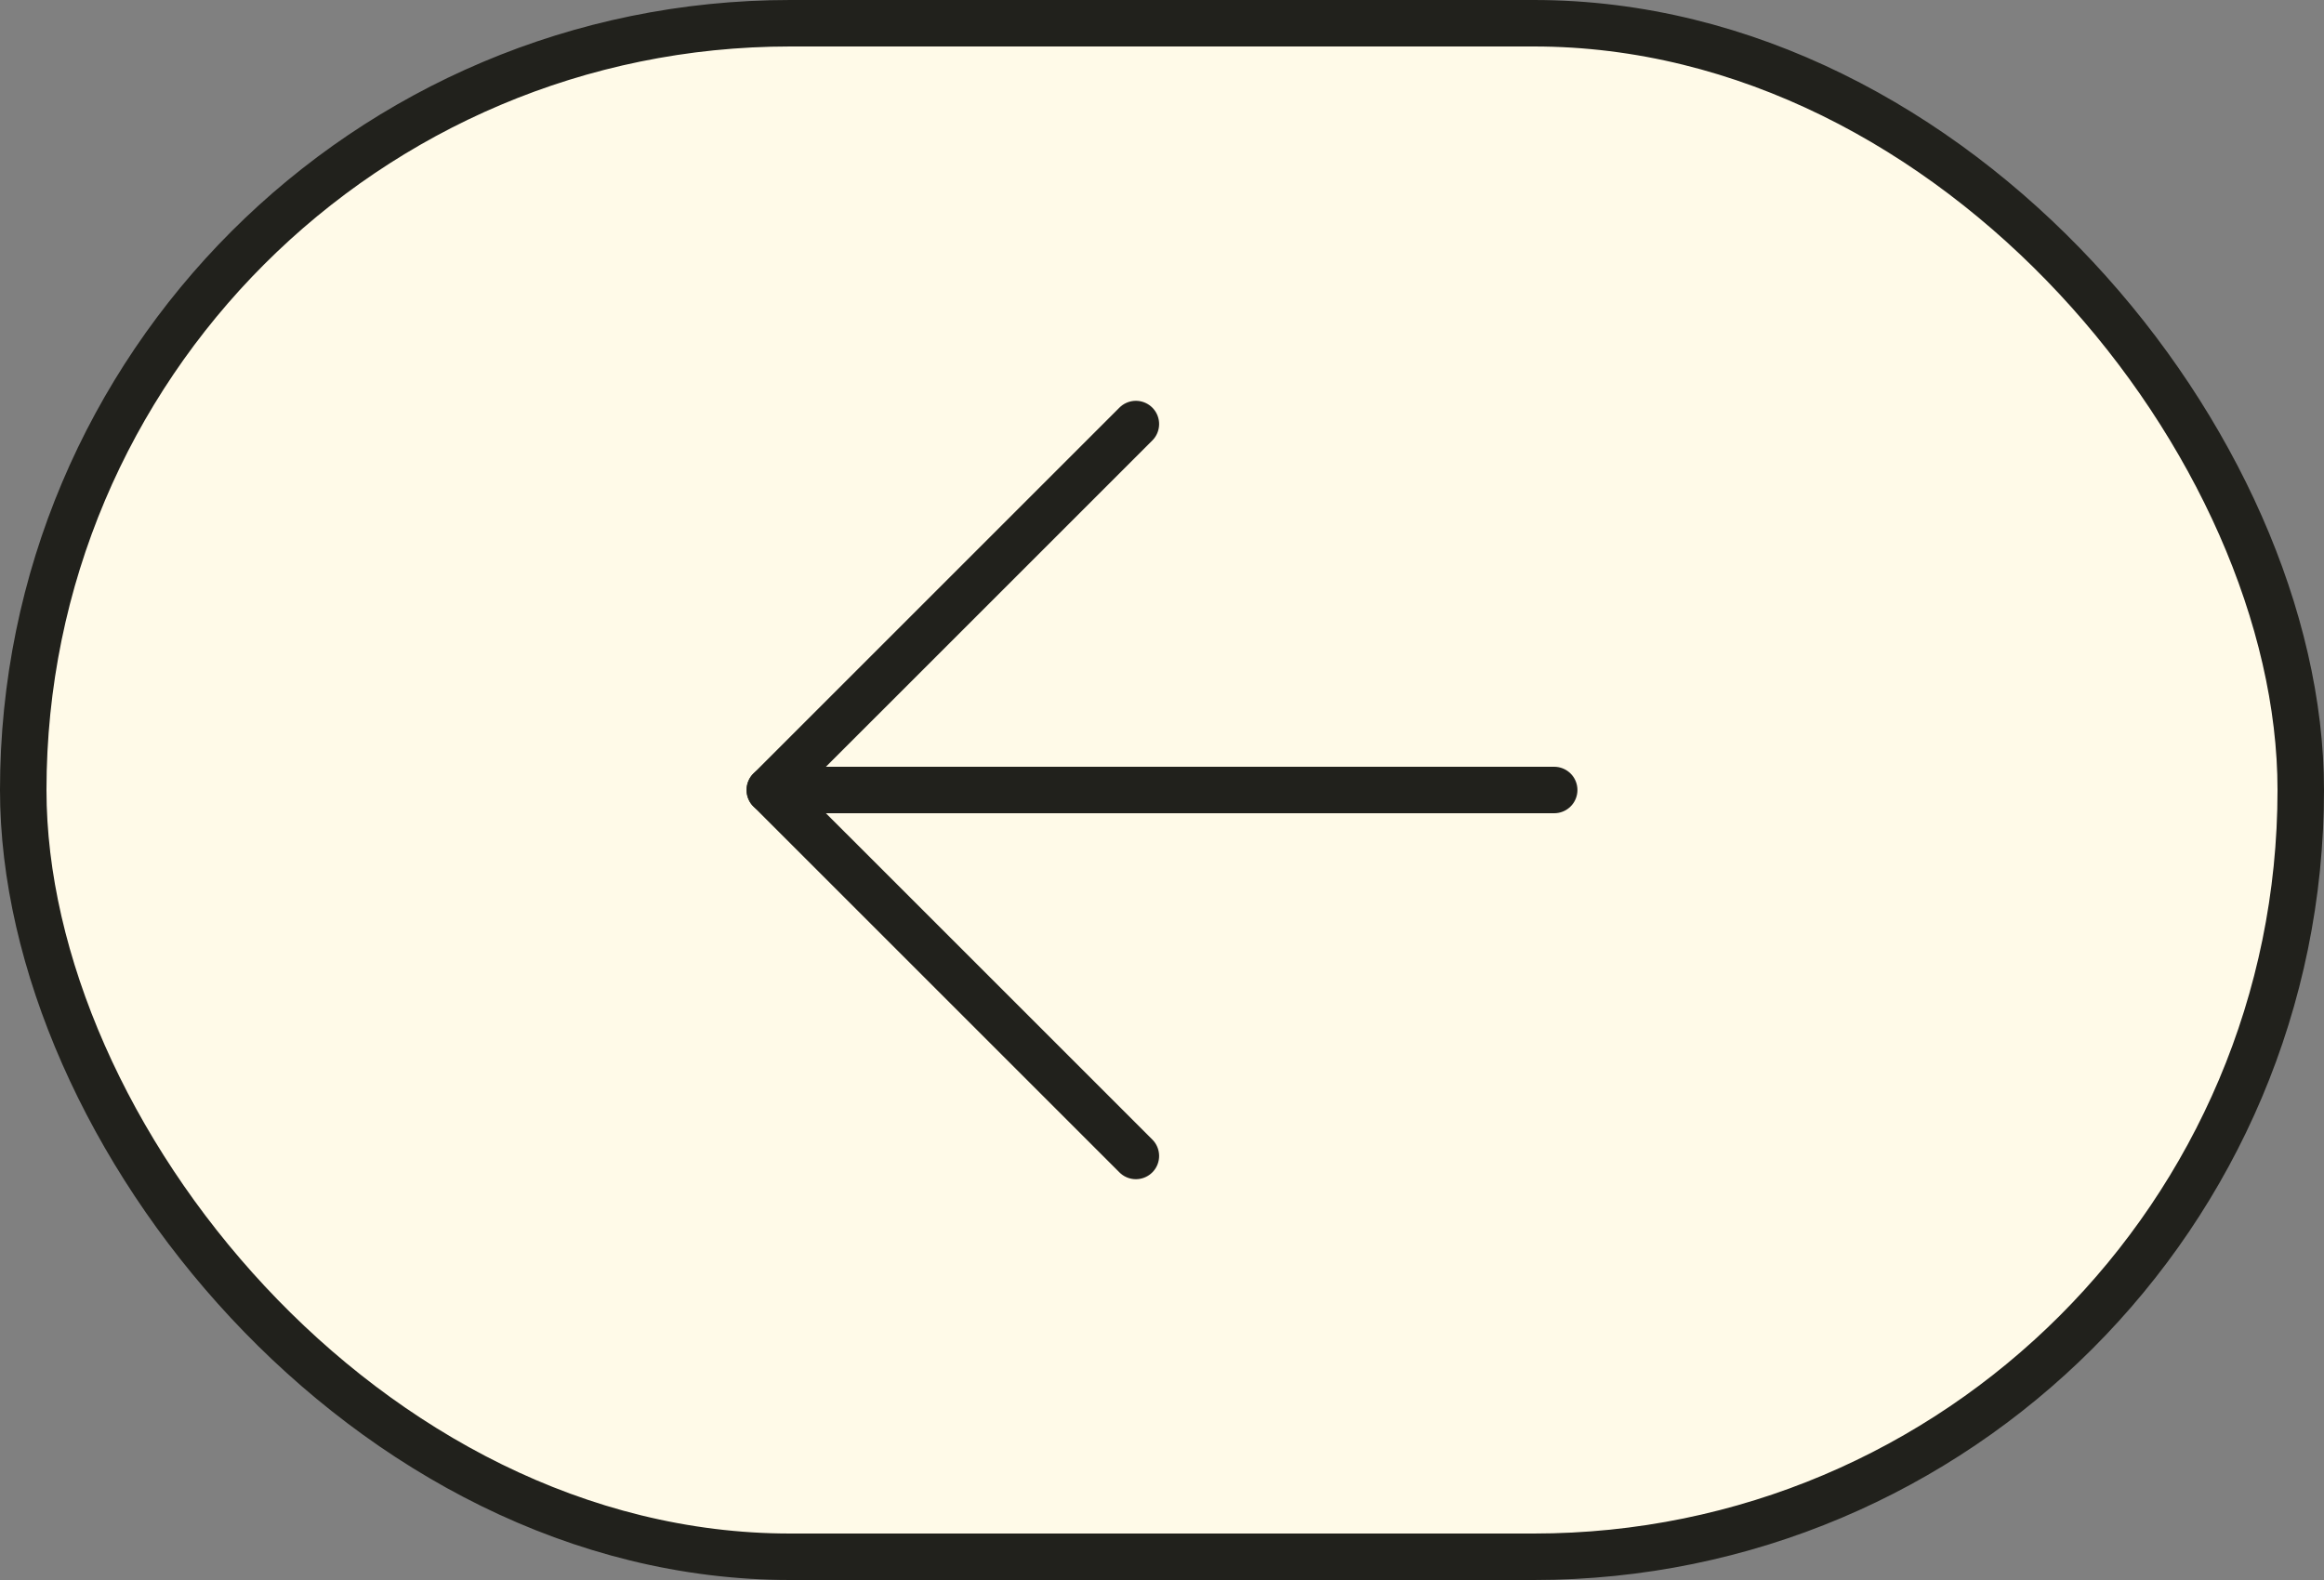
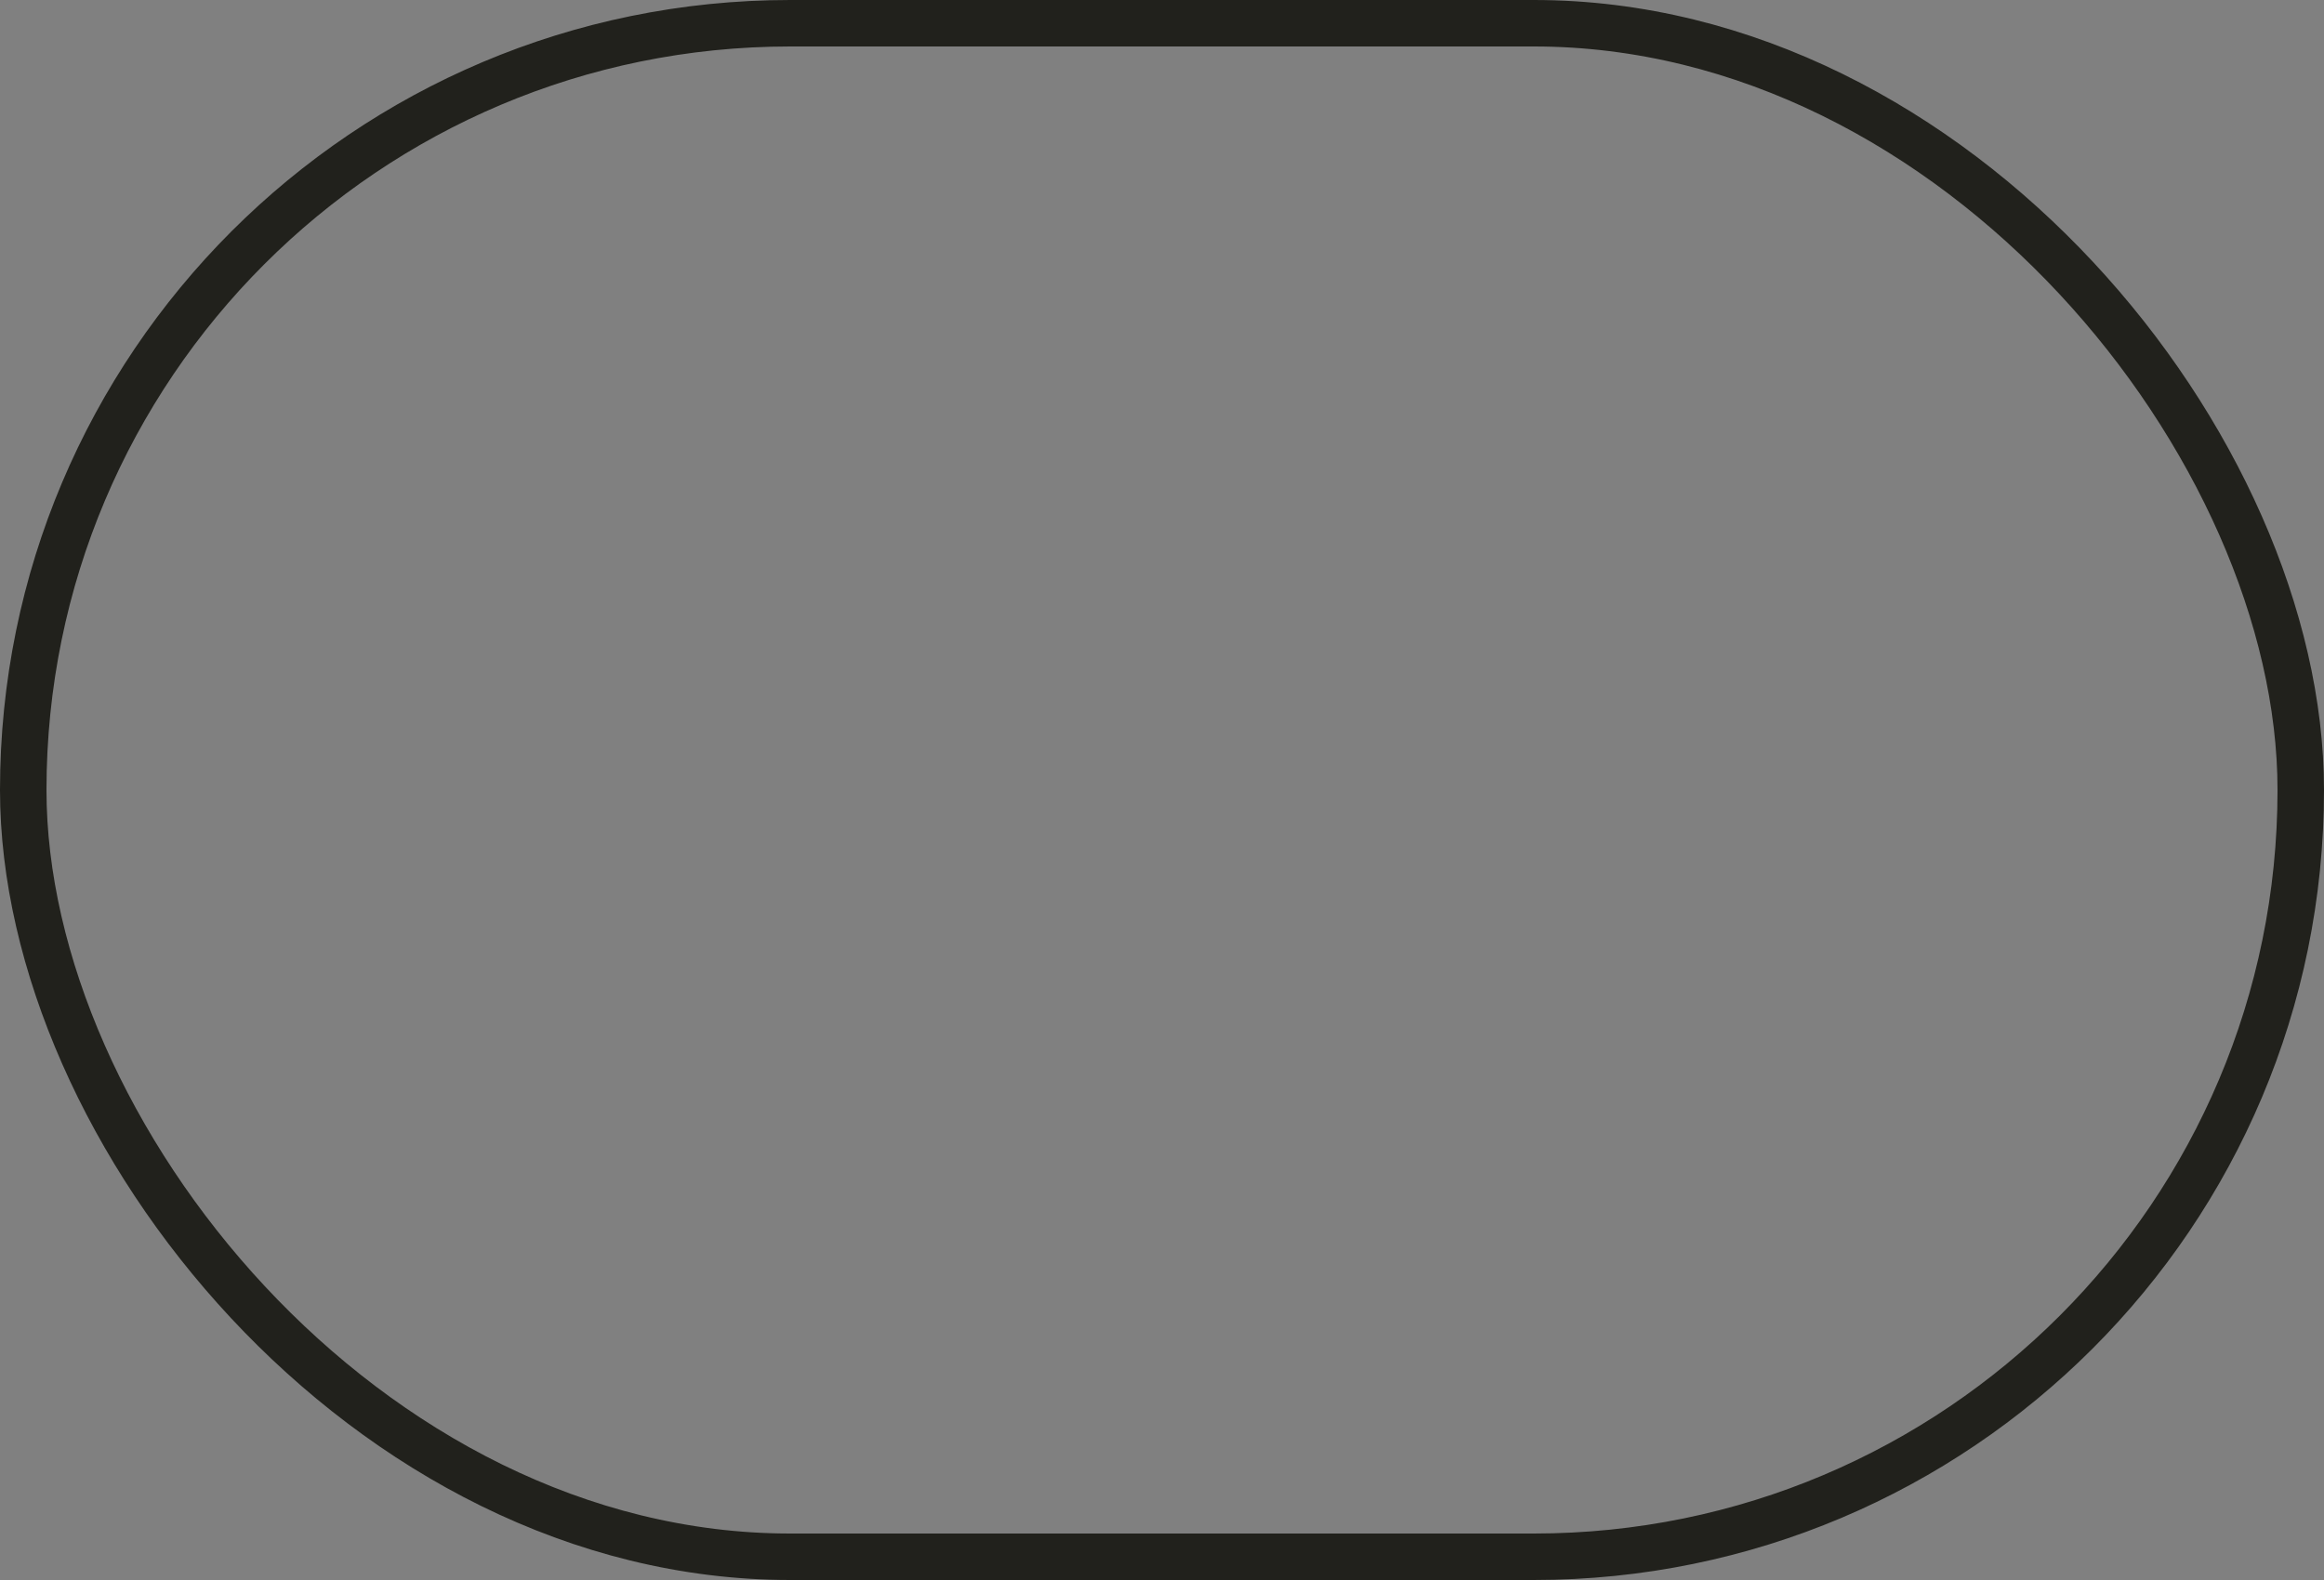
<svg xmlns="http://www.w3.org/2000/svg" width="50" height="34" viewBox="0 0 50 34" fill="none">
  <rect x="0" y="0" width="50" height="34" fill="#808080" stroke="none" />
-   <rect x="0.5" y="0.5" width="49" height="33" rx="16.5" fill="#FFFAE8" />
  <rect x="0.5" y="0.5" width="49" height="33" rx="16.5" stroke="#21211C" />
  <g clip-path="url(#clip0_227_6531)">
-     <path d="M33.438 17H16.562" stroke="#21211C" stroke-linecap="round" stroke-linejoin="round" />
-     <path d="M24.438 9.125L16.562 17L24.438 24.875" stroke="#21211C" stroke-linecap="round" stroke-linejoin="round" />
-   </g>
+     </g>
  <defs>
    <clipPath id="clip0_227_6531">
      <rect width="18" height="18" fill="white" transform="translate(16 8)" />
    </clipPath>
  </defs>
</svg>